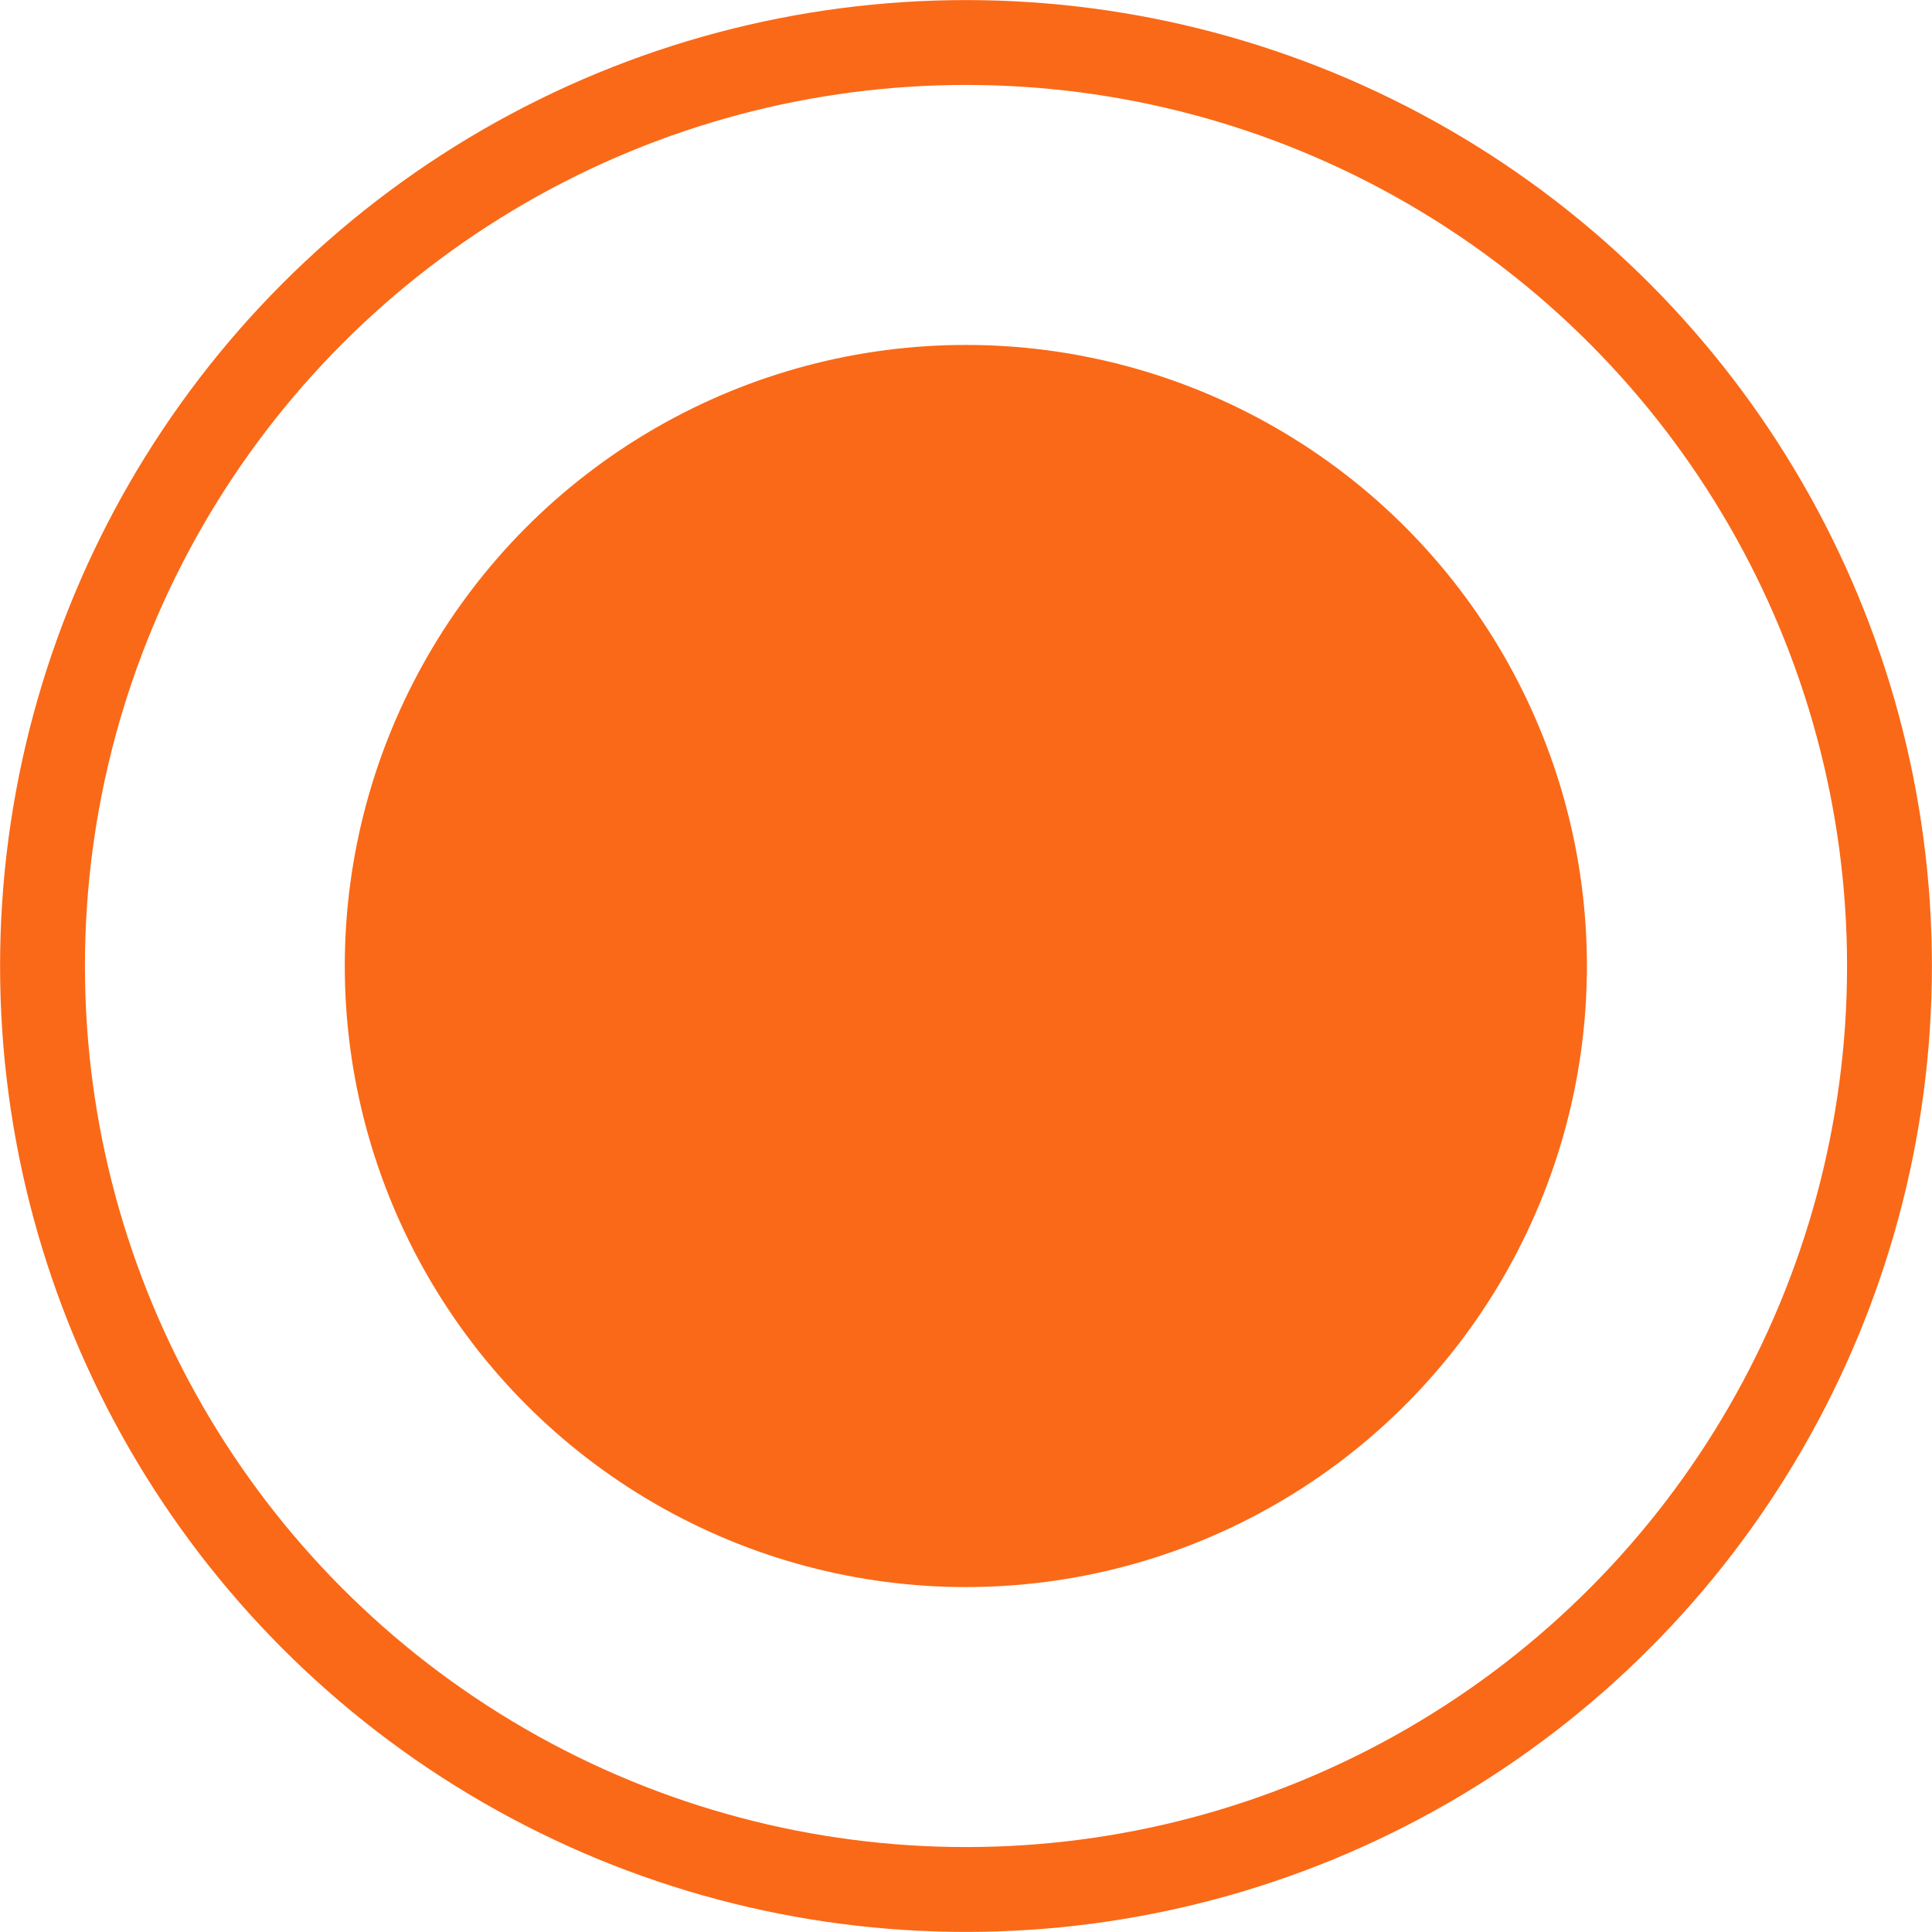
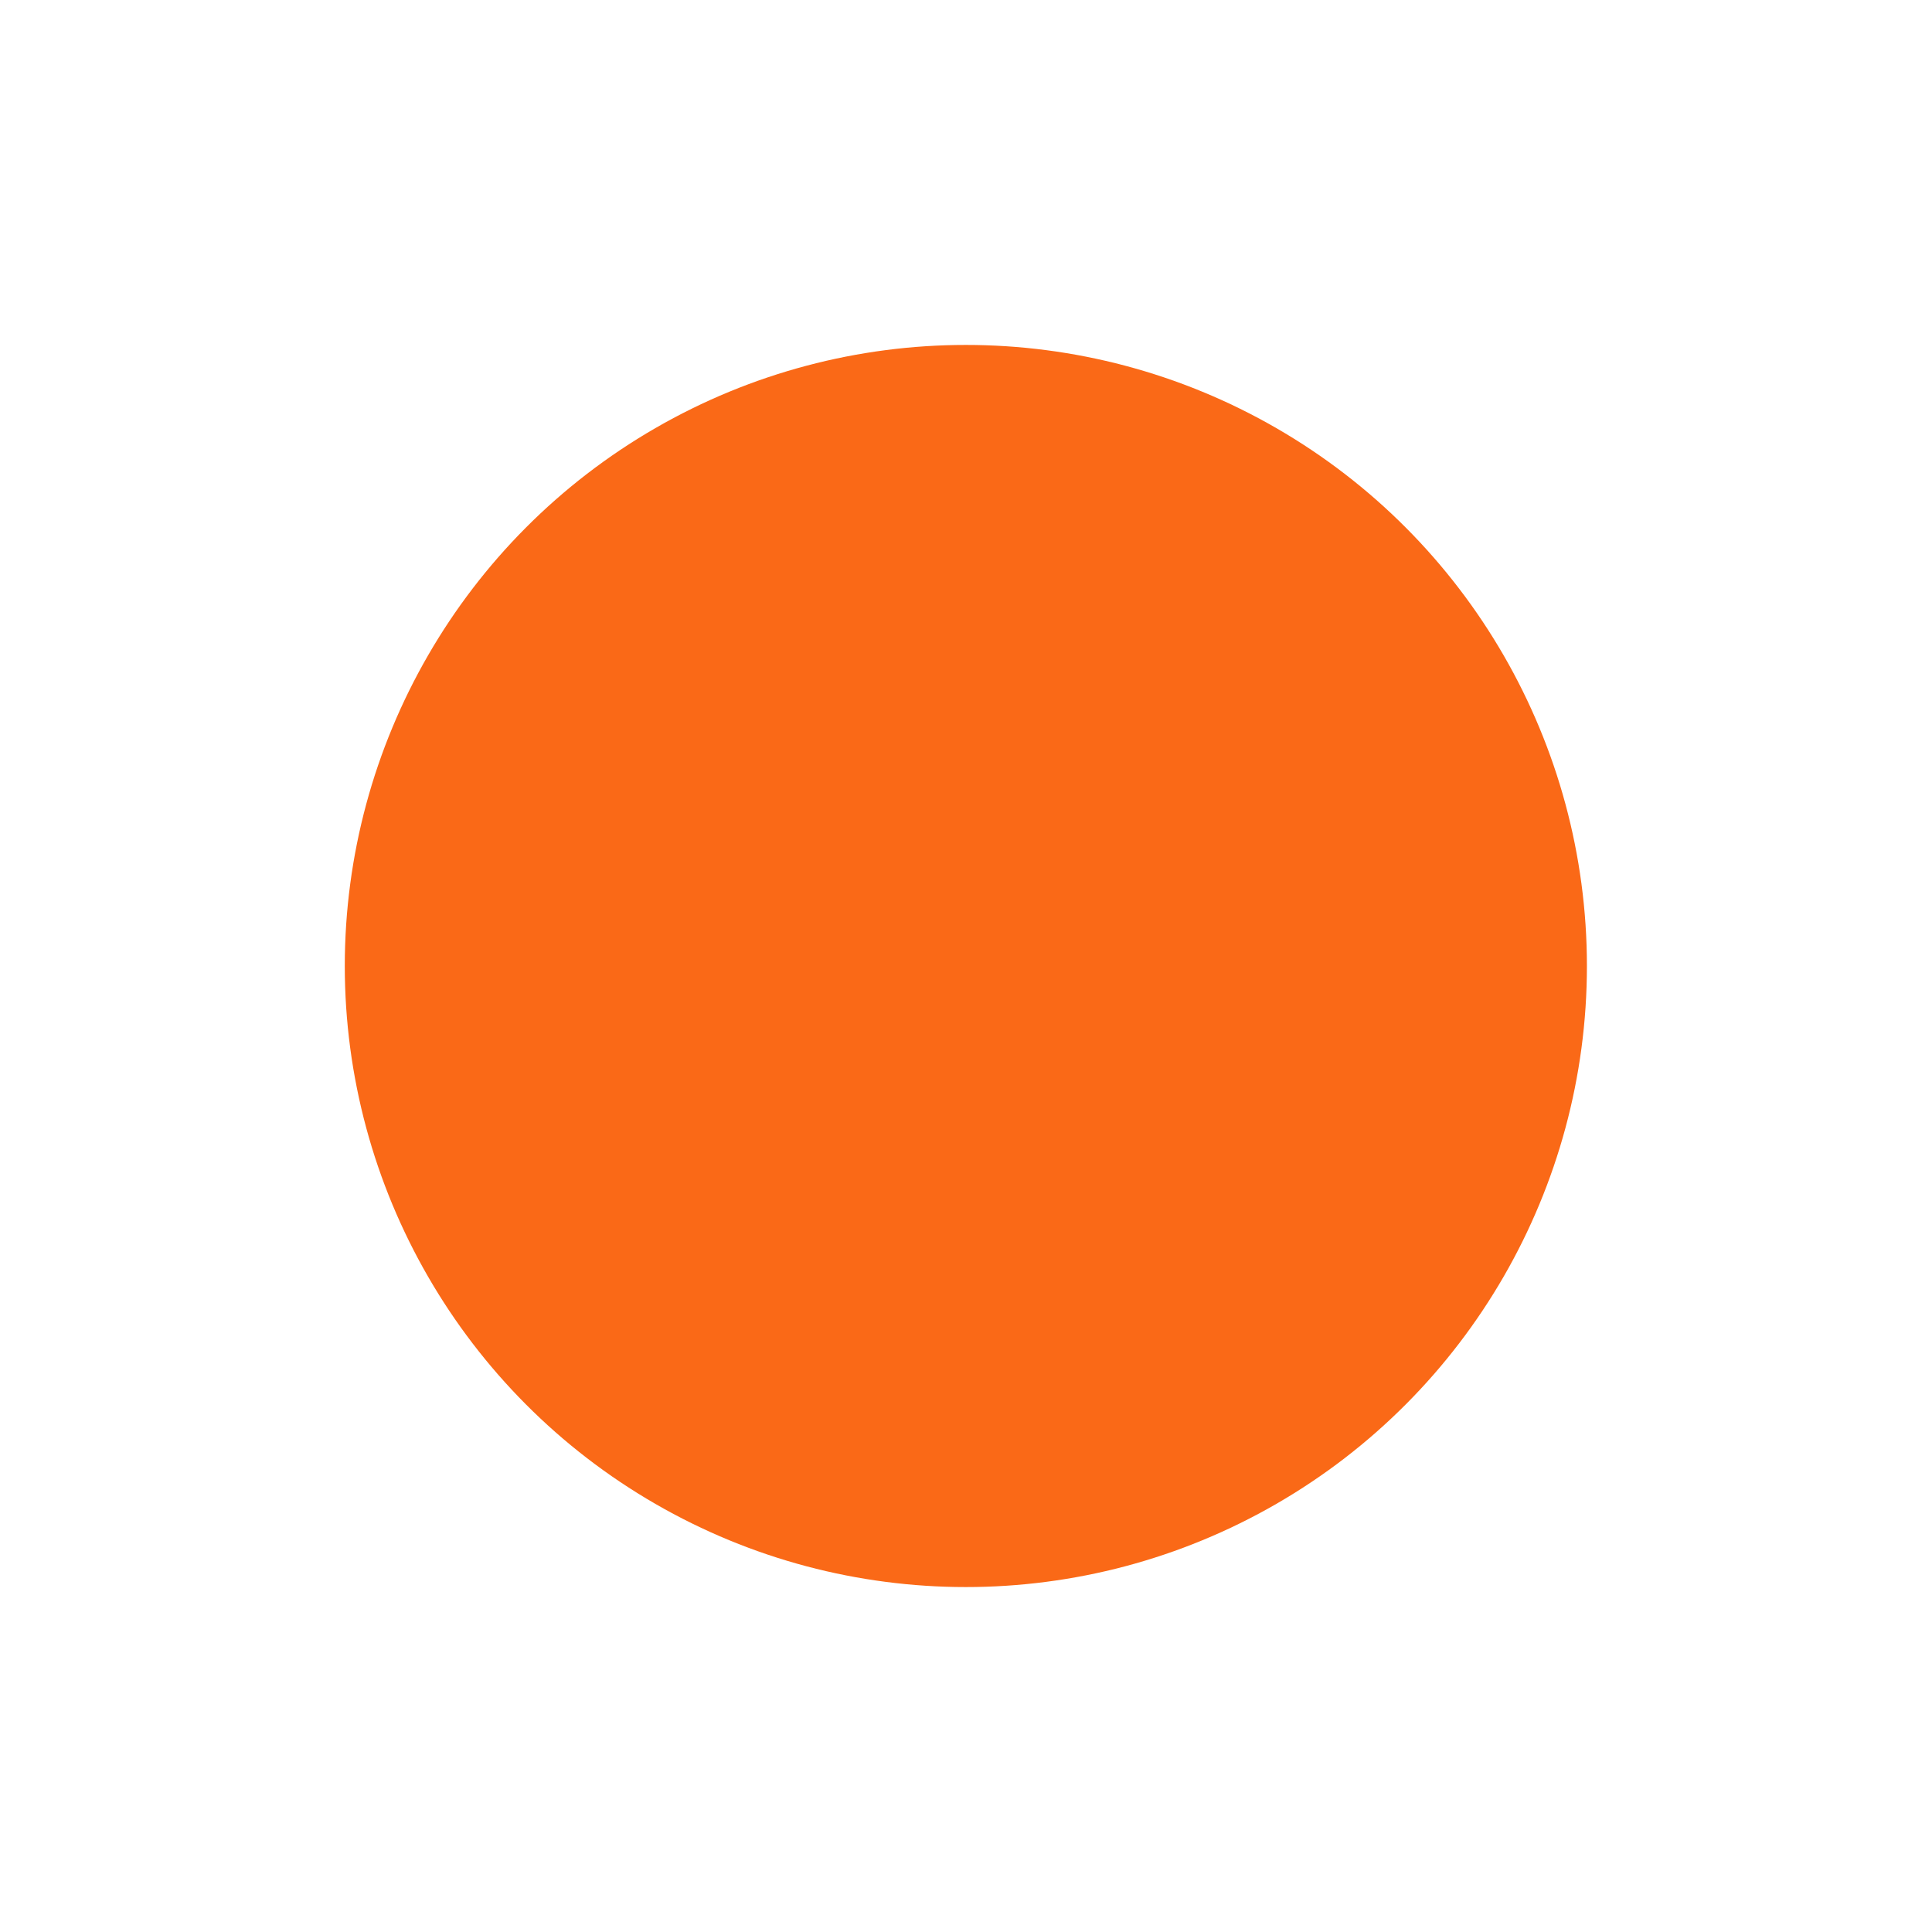
<svg xmlns="http://www.w3.org/2000/svg" width="13" height="13" viewBox="0 0 13 13" fill="none">
  <circle cx="6.499" cy="6.5" r="4.179" fill="#FA6917" />
-   <circle cx="6.5" cy="6.5" r="6.214" stroke="#FA6917" stroke-width="0.571" />
</svg>